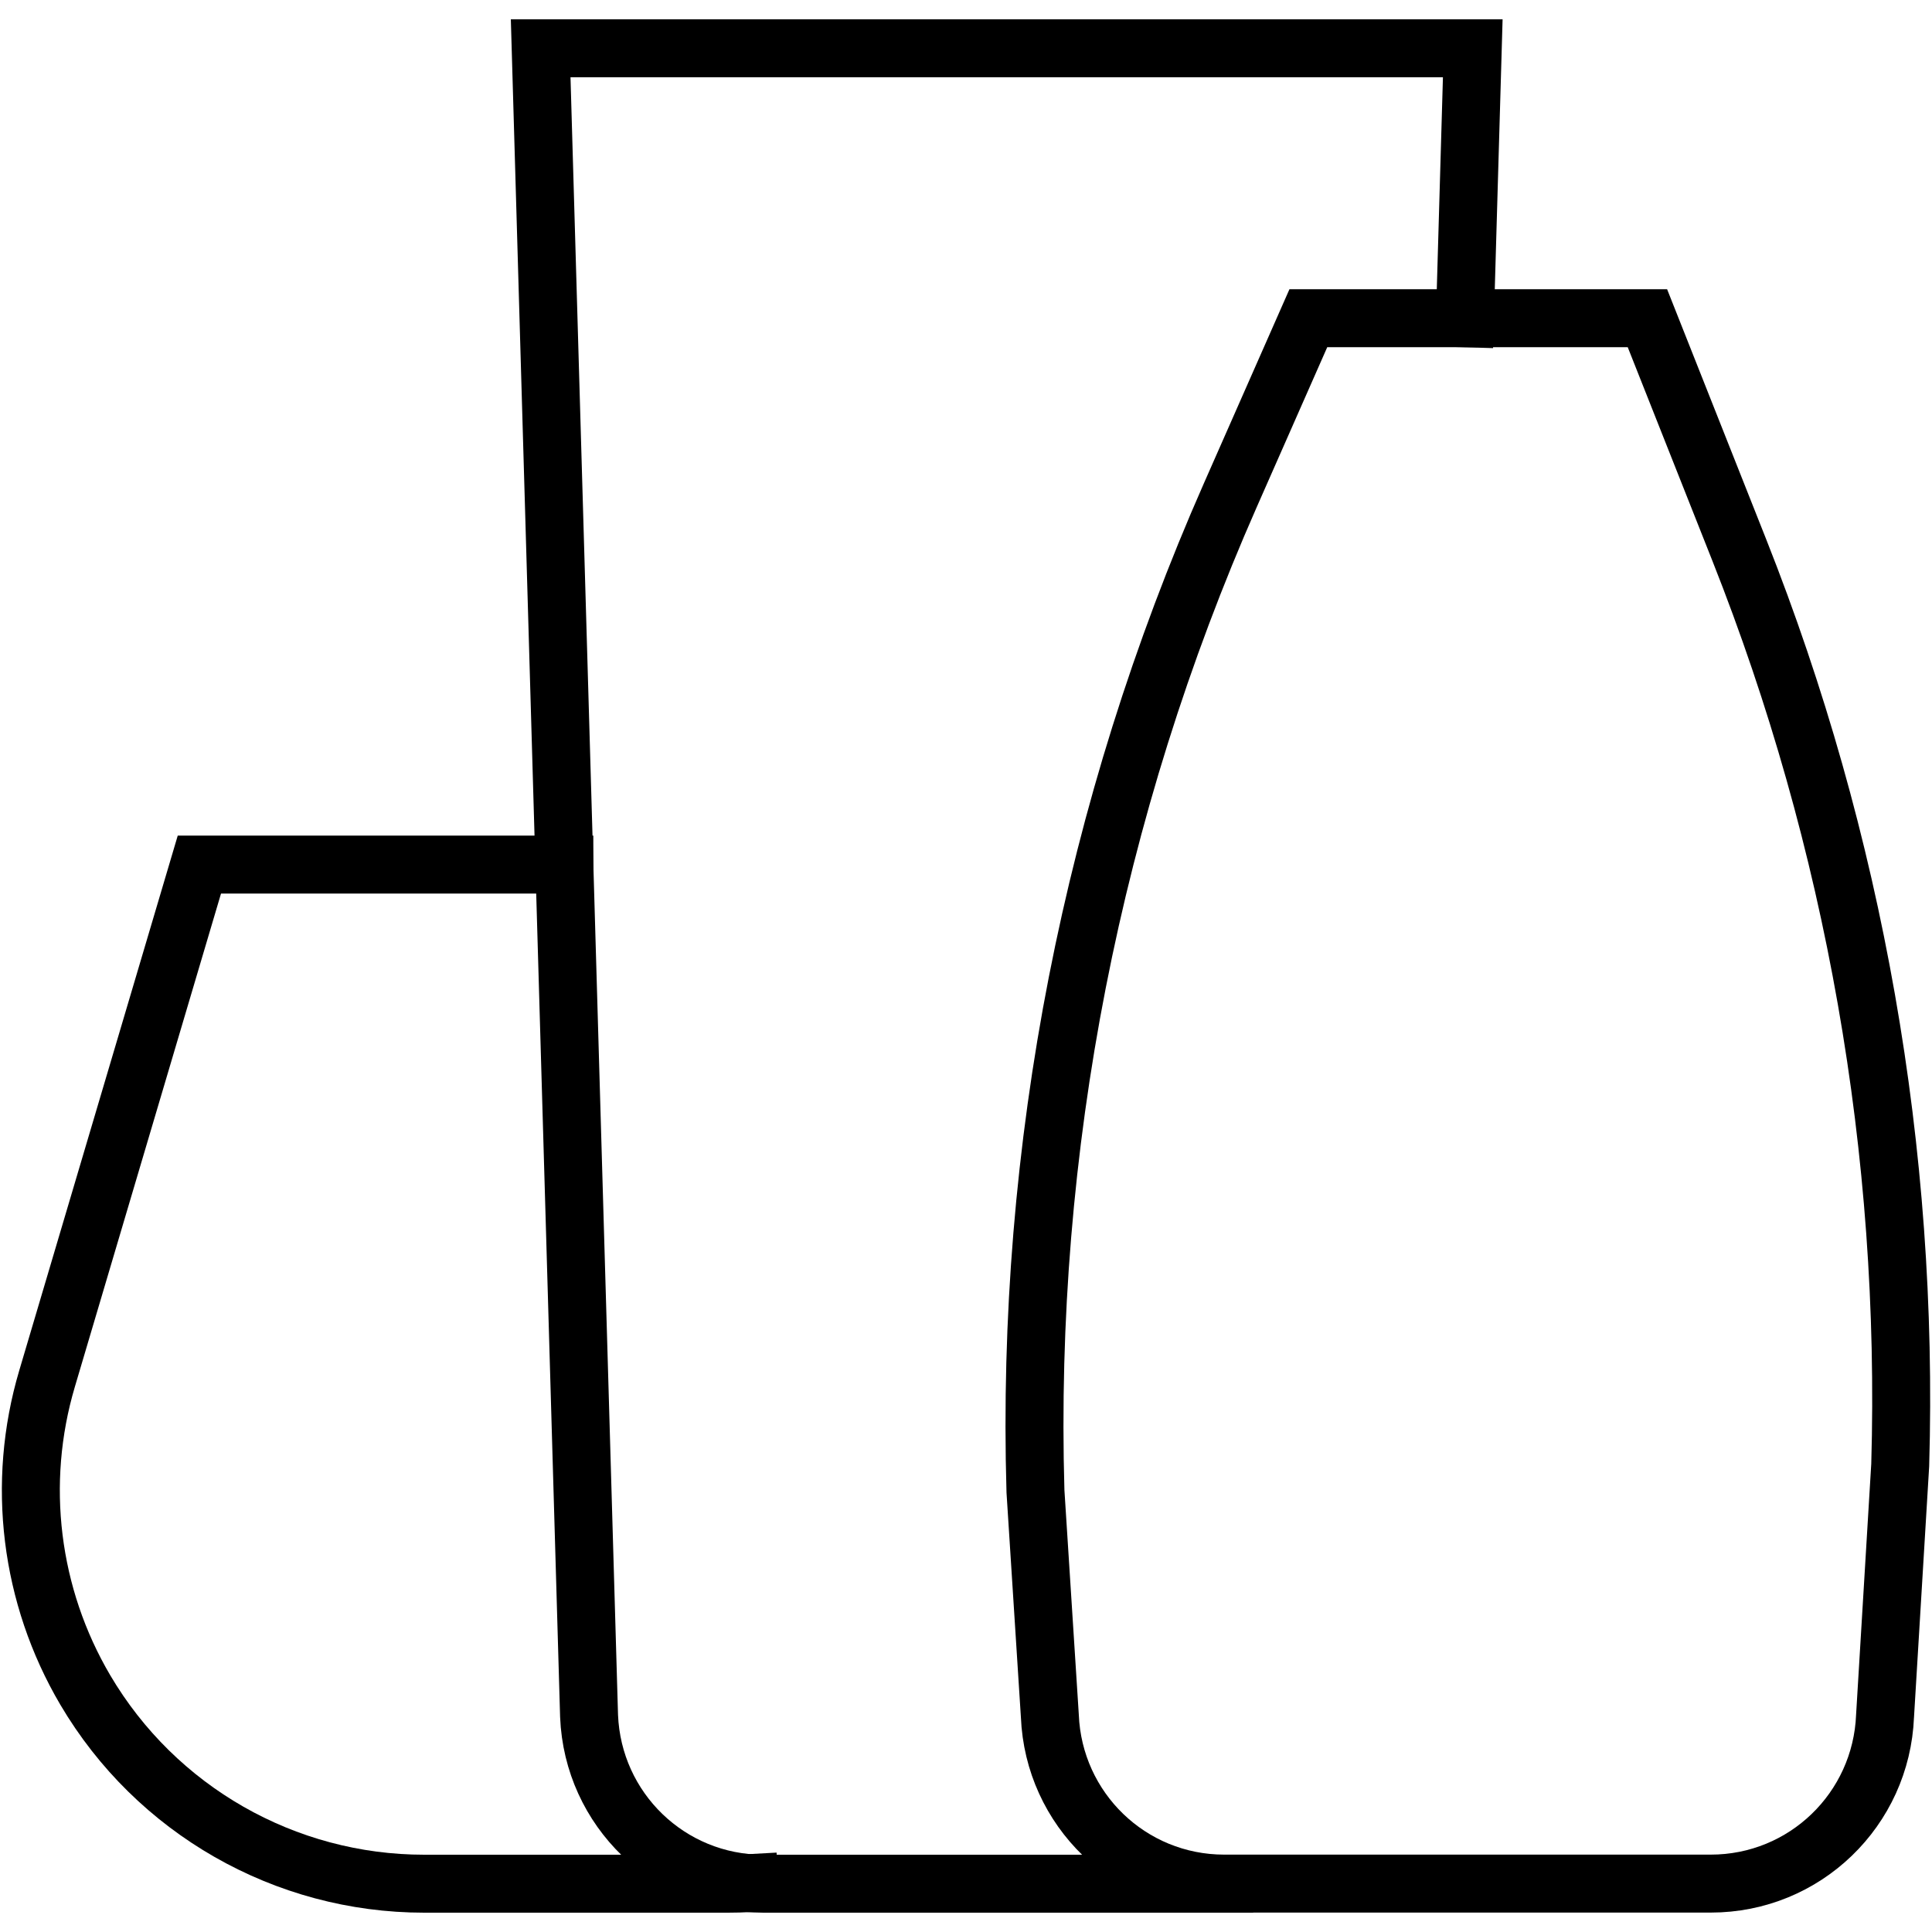
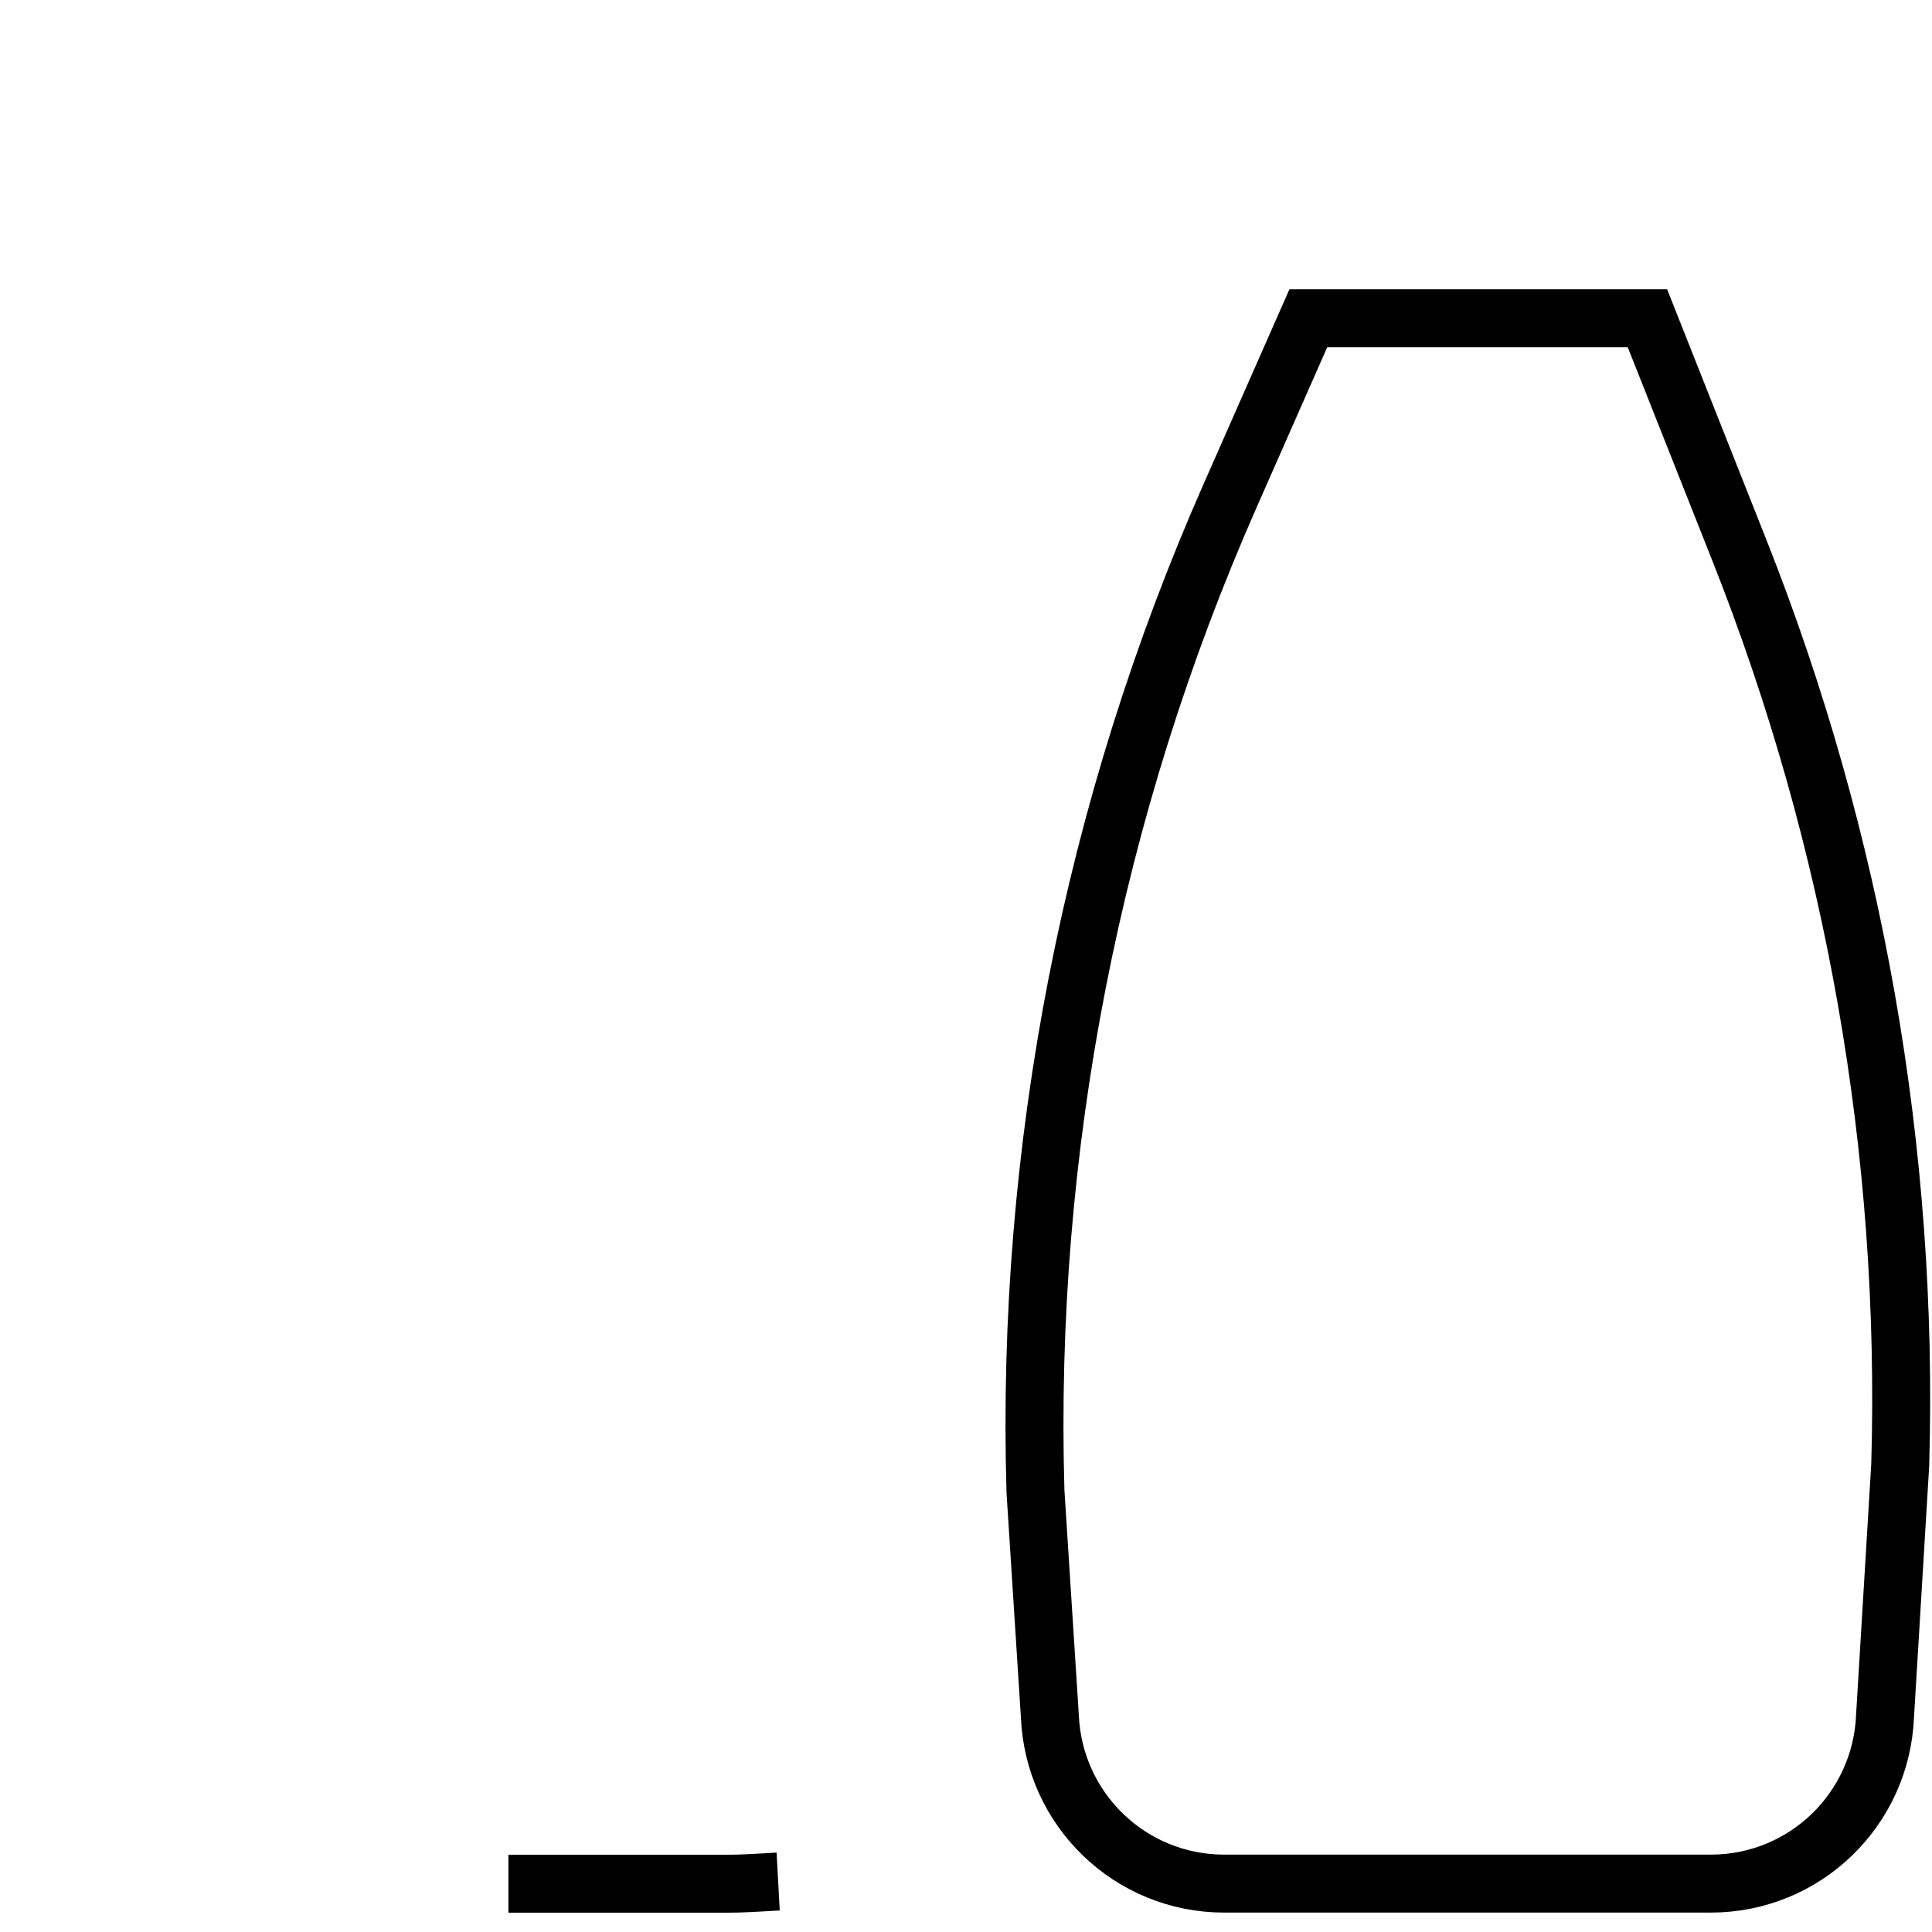
<svg xmlns="http://www.w3.org/2000/svg" id="Layer_1" viewBox="0 0 200 200">
  <defs>
    <style>.cls-1{fill:none;stroke:#000;stroke-linecap:square;stroke-miterlimit:10;stroke-width:6px;}</style>
  </defs>
  <path class="cls-1" d="M77.56,194.94c-.73.04-1.46.06-2.19.06h-19.74" />
-   <path class="cls-1" d="M63.65,195h-19.74c-14.42,0-27.76-7.63-35.08-20.05h0c-5.73-9.73-7.17-21.41-3.96-32.23l15.77-53.22h37.78" />
-   <path class="cls-1" d="M126.73,195h-47.7c-9.75,0-17.66-7.68-18.05-17.36L55.97,5h96.49l-.81,27.95" />
  <path class="cls-1" d="M180.05,56.94c11.93,30.11,17.6,62.34,16.66,94.72l-1.57,25.97c-.39,9.68-8.3,17.36-18.05,17.36h-50.36c-9.75,0-17.66-7.69-18.05-17.36l-1.49-23.26c-1.03-35.43,5.86-70.65,20.16-103.08l8.09-18.35h35.1l9.51,24Z" />
</svg>